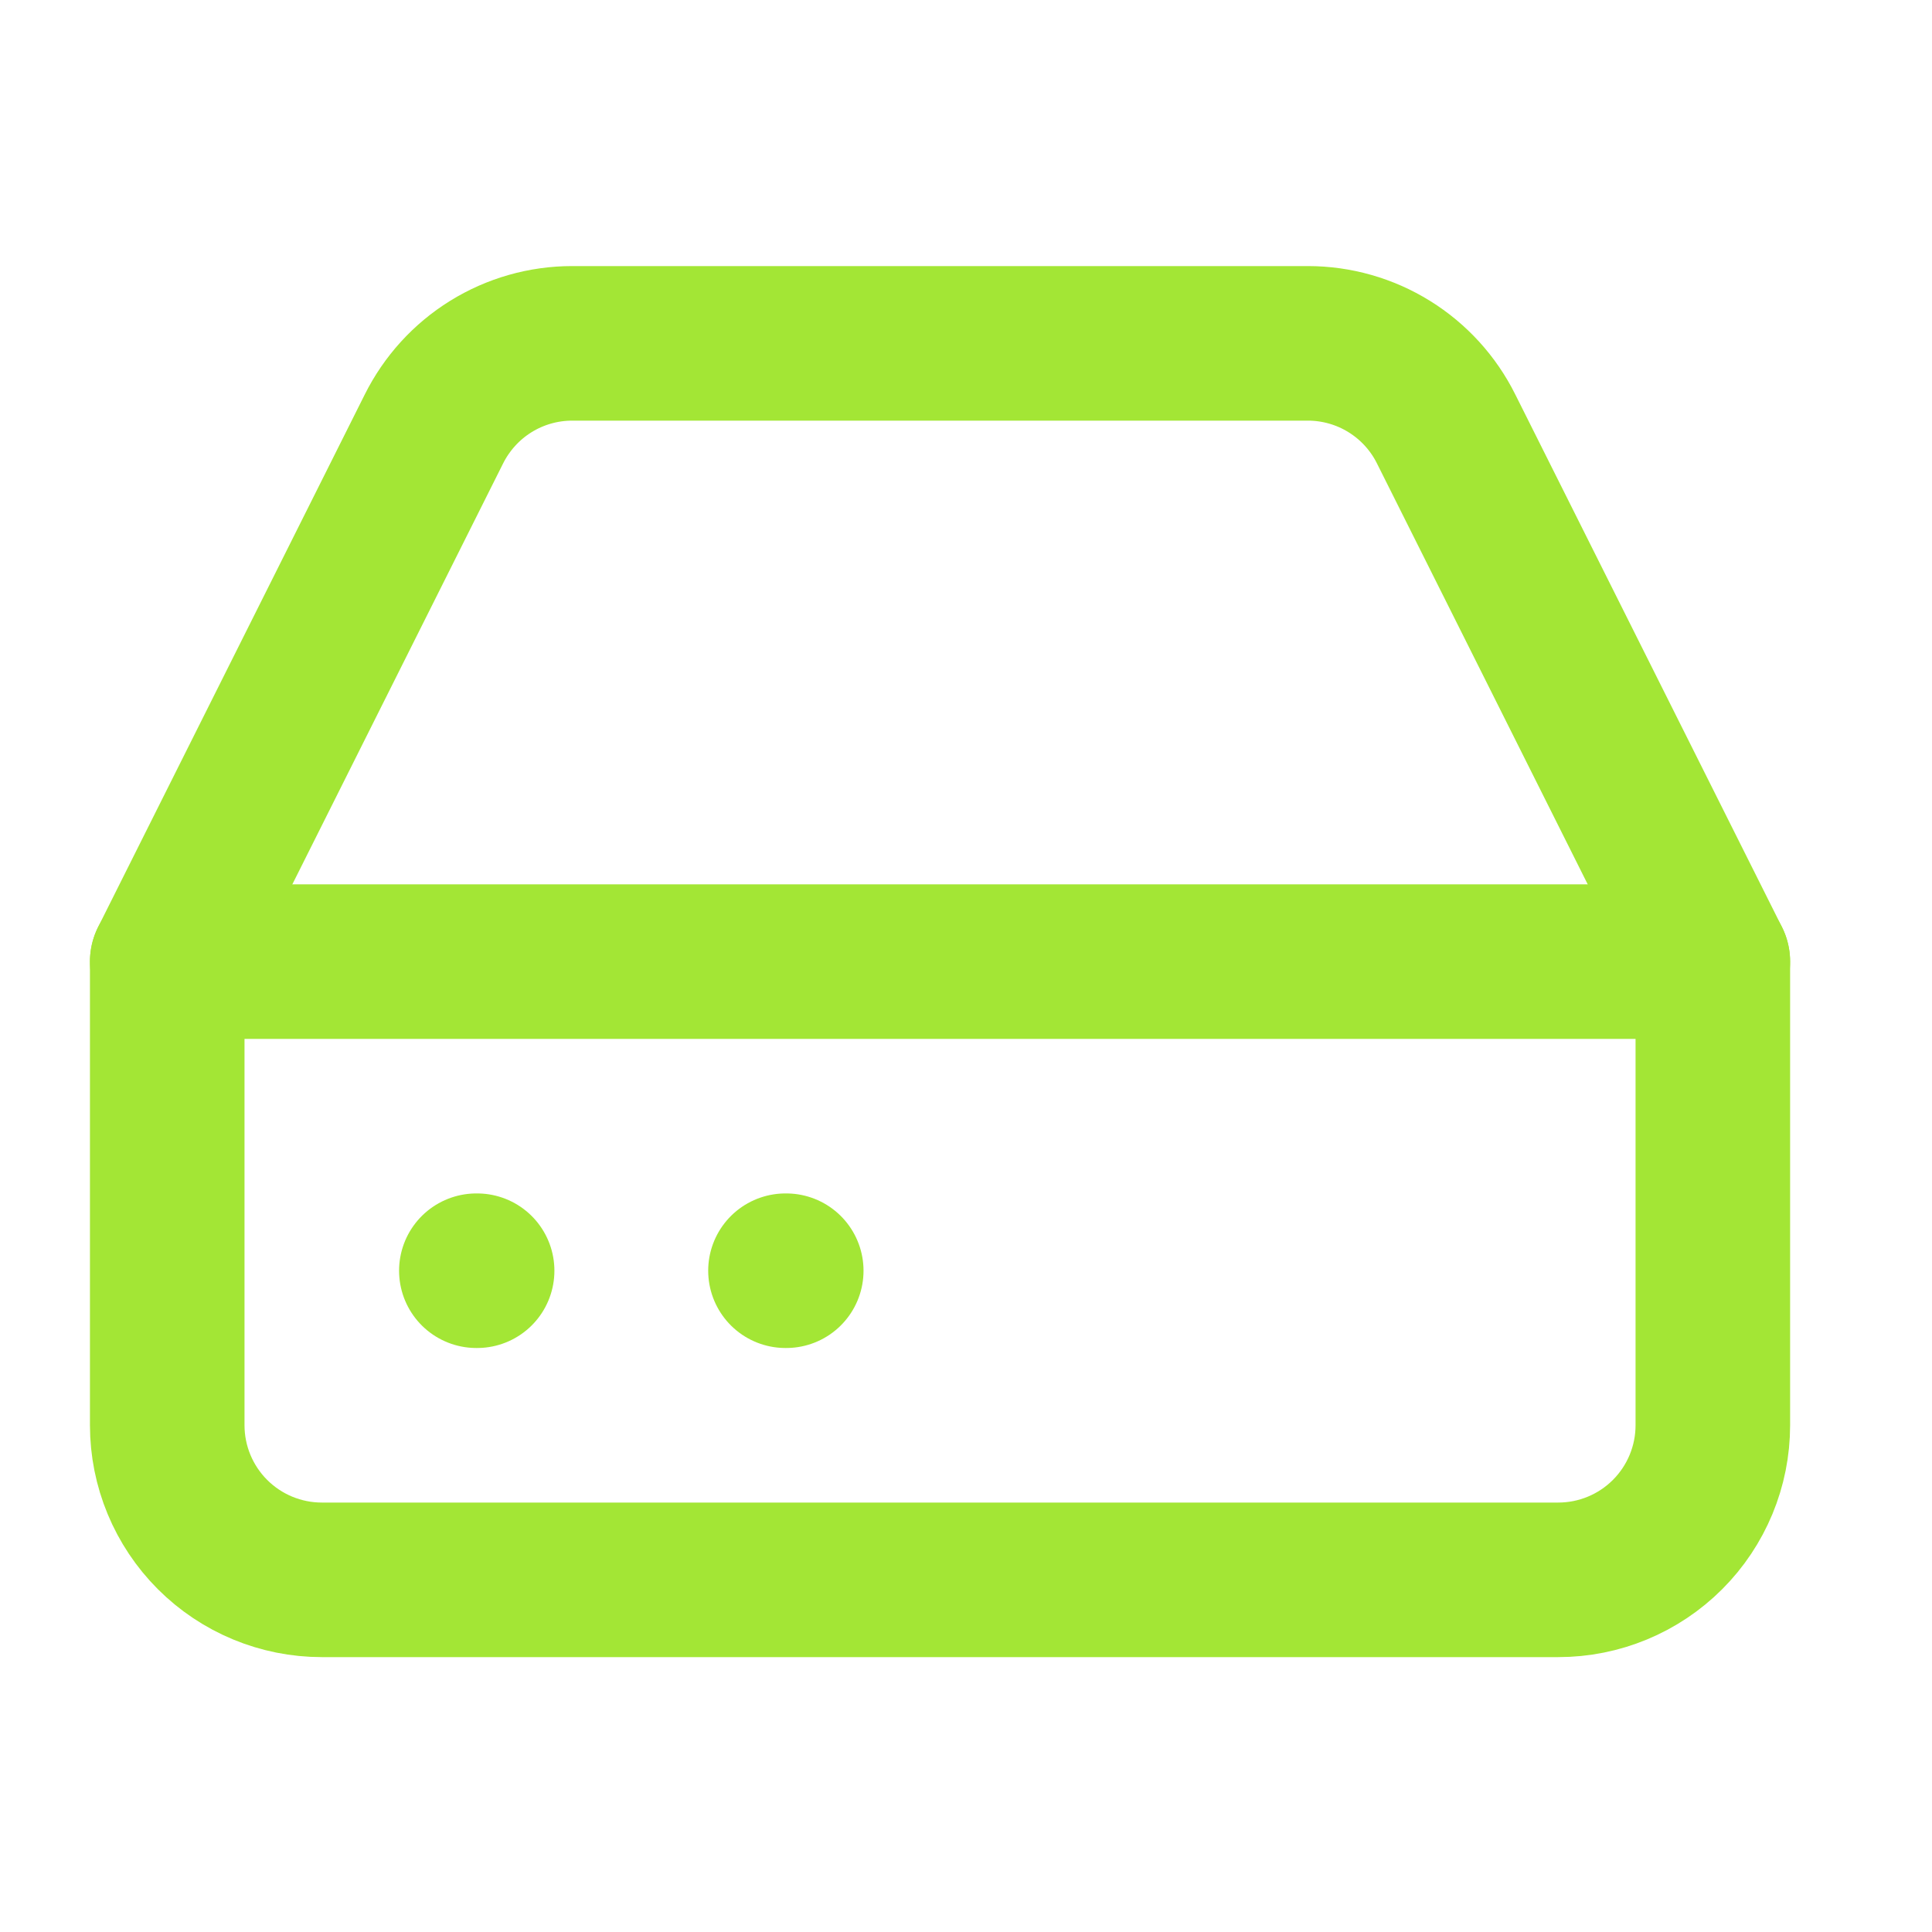
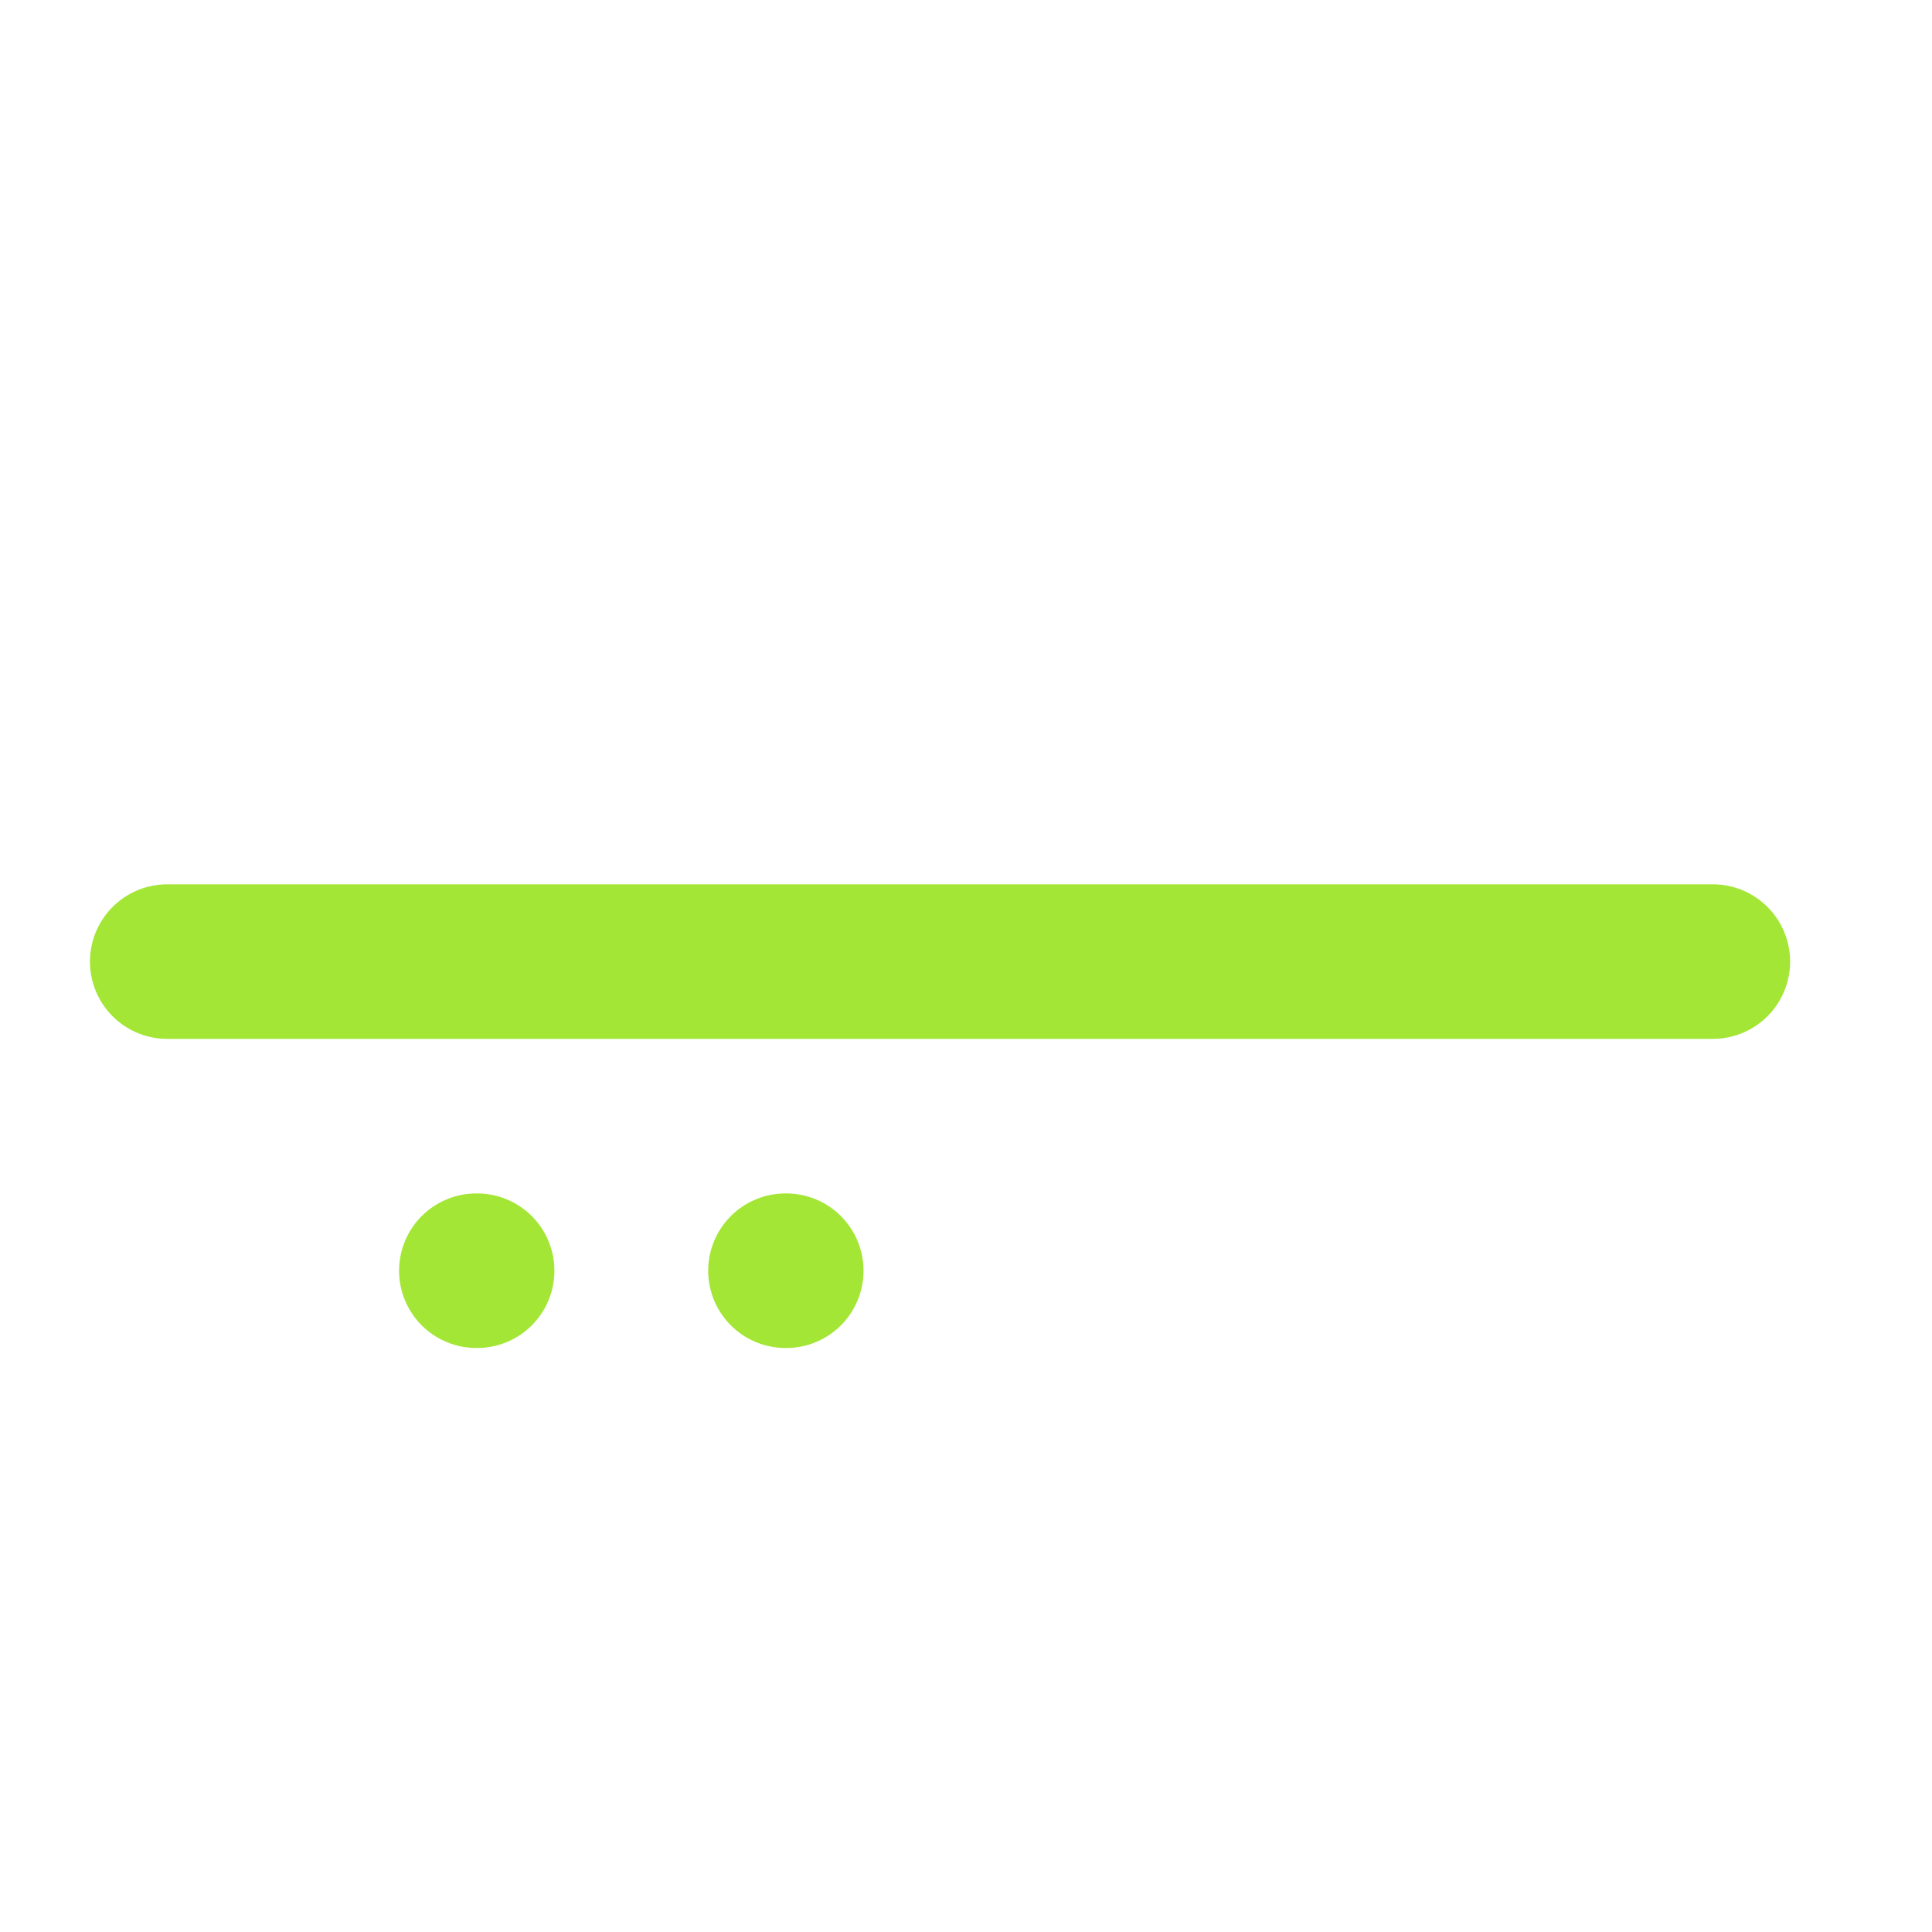
<svg xmlns="http://www.w3.org/2000/svg" width="25" height="25" viewBox="0 0 25 25" fill="none">
  <path d="M22.164 12.443H2.164" stroke="#A3E635" stroke-width="2" stroke-linecap="round" stroke-linejoin="round" />
-   <path d="M5.614 5.553L2.164 12.443V18.443C2.164 18.973 2.375 19.482 2.75 19.857C3.125 20.232 3.634 20.443 4.164 20.443H20.164C20.695 20.443 21.203 20.232 21.578 19.857C21.953 19.482 22.164 18.973 22.164 18.443V12.443L18.714 5.553C18.549 5.22 18.293 4.939 17.977 4.743C17.661 4.547 17.296 4.443 16.924 4.443H7.404C7.032 4.443 6.667 4.547 6.351 4.743C6.035 4.939 5.78 5.22 5.614 5.553Z" stroke="#A3E635" stroke-width="2" stroke-linecap="round" stroke-linejoin="round" />
  <path d="M6.164 16.443H6.174" stroke="#A3E635" stroke-width="2" stroke-linecap="round" stroke-linejoin="round" />
  <path d="M10.164 16.443H10.174" stroke="#A3E635" stroke-width="2" stroke-linecap="round" stroke-linejoin="round" />
</svg>